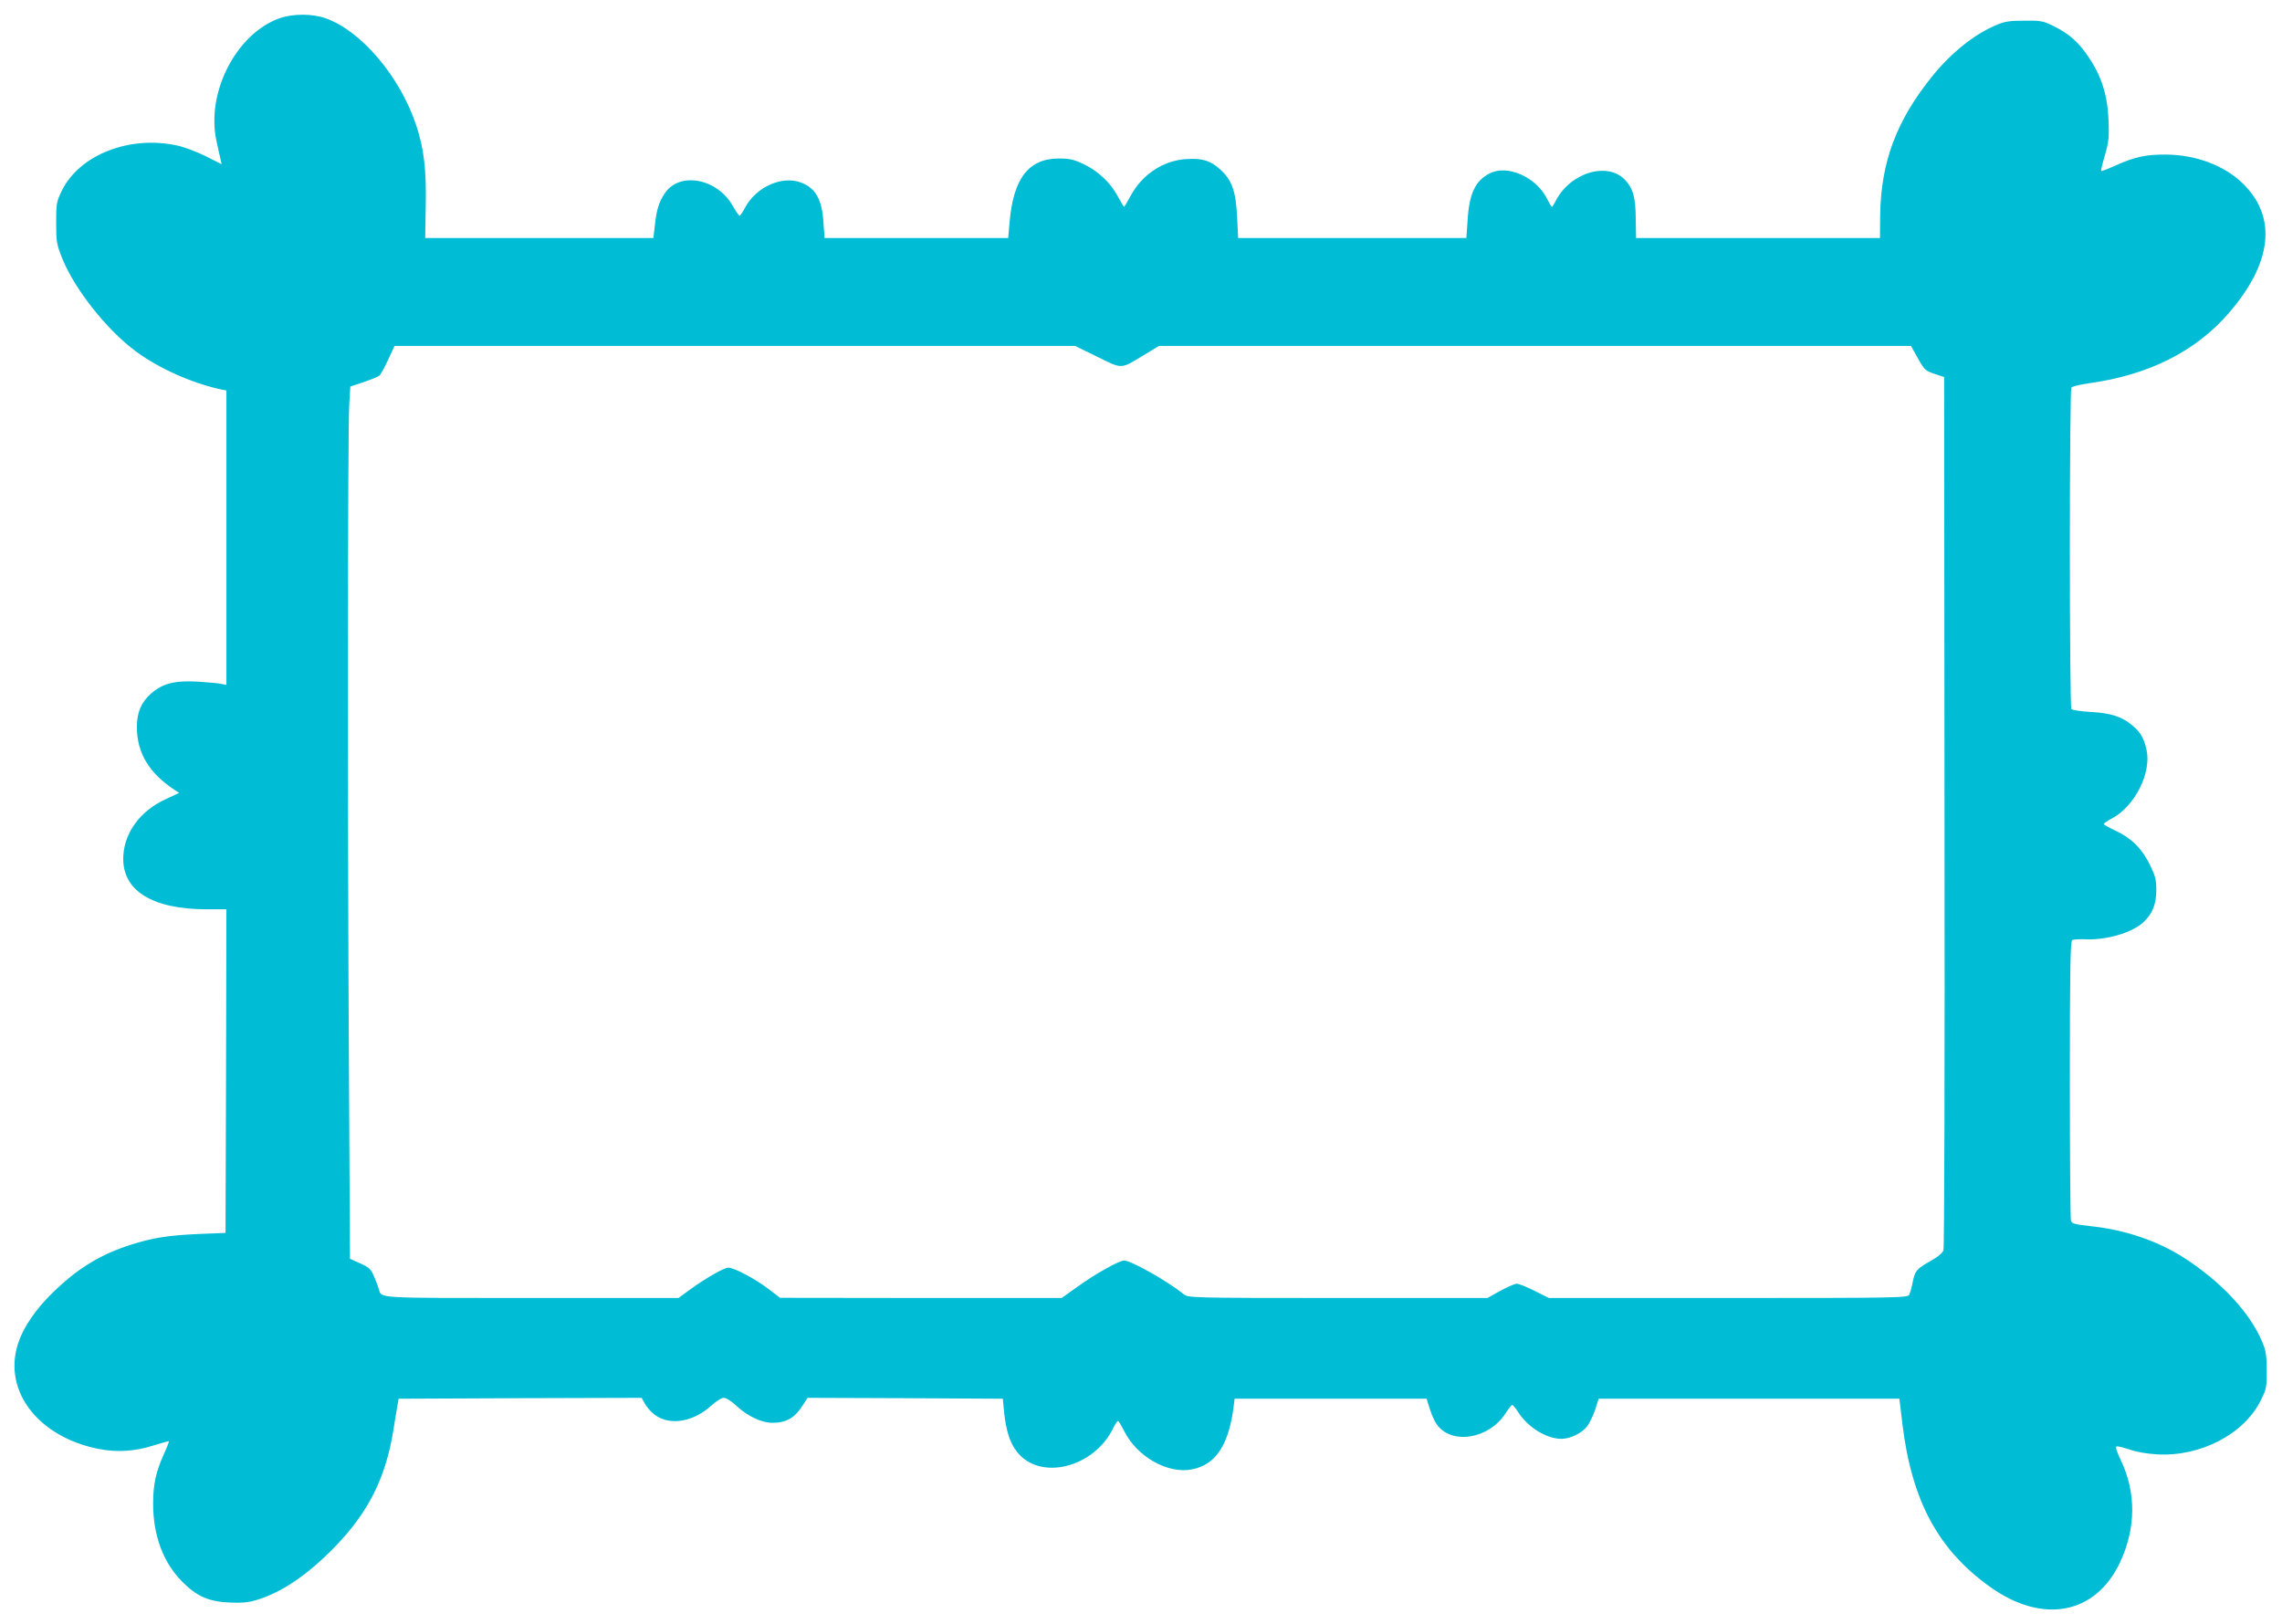
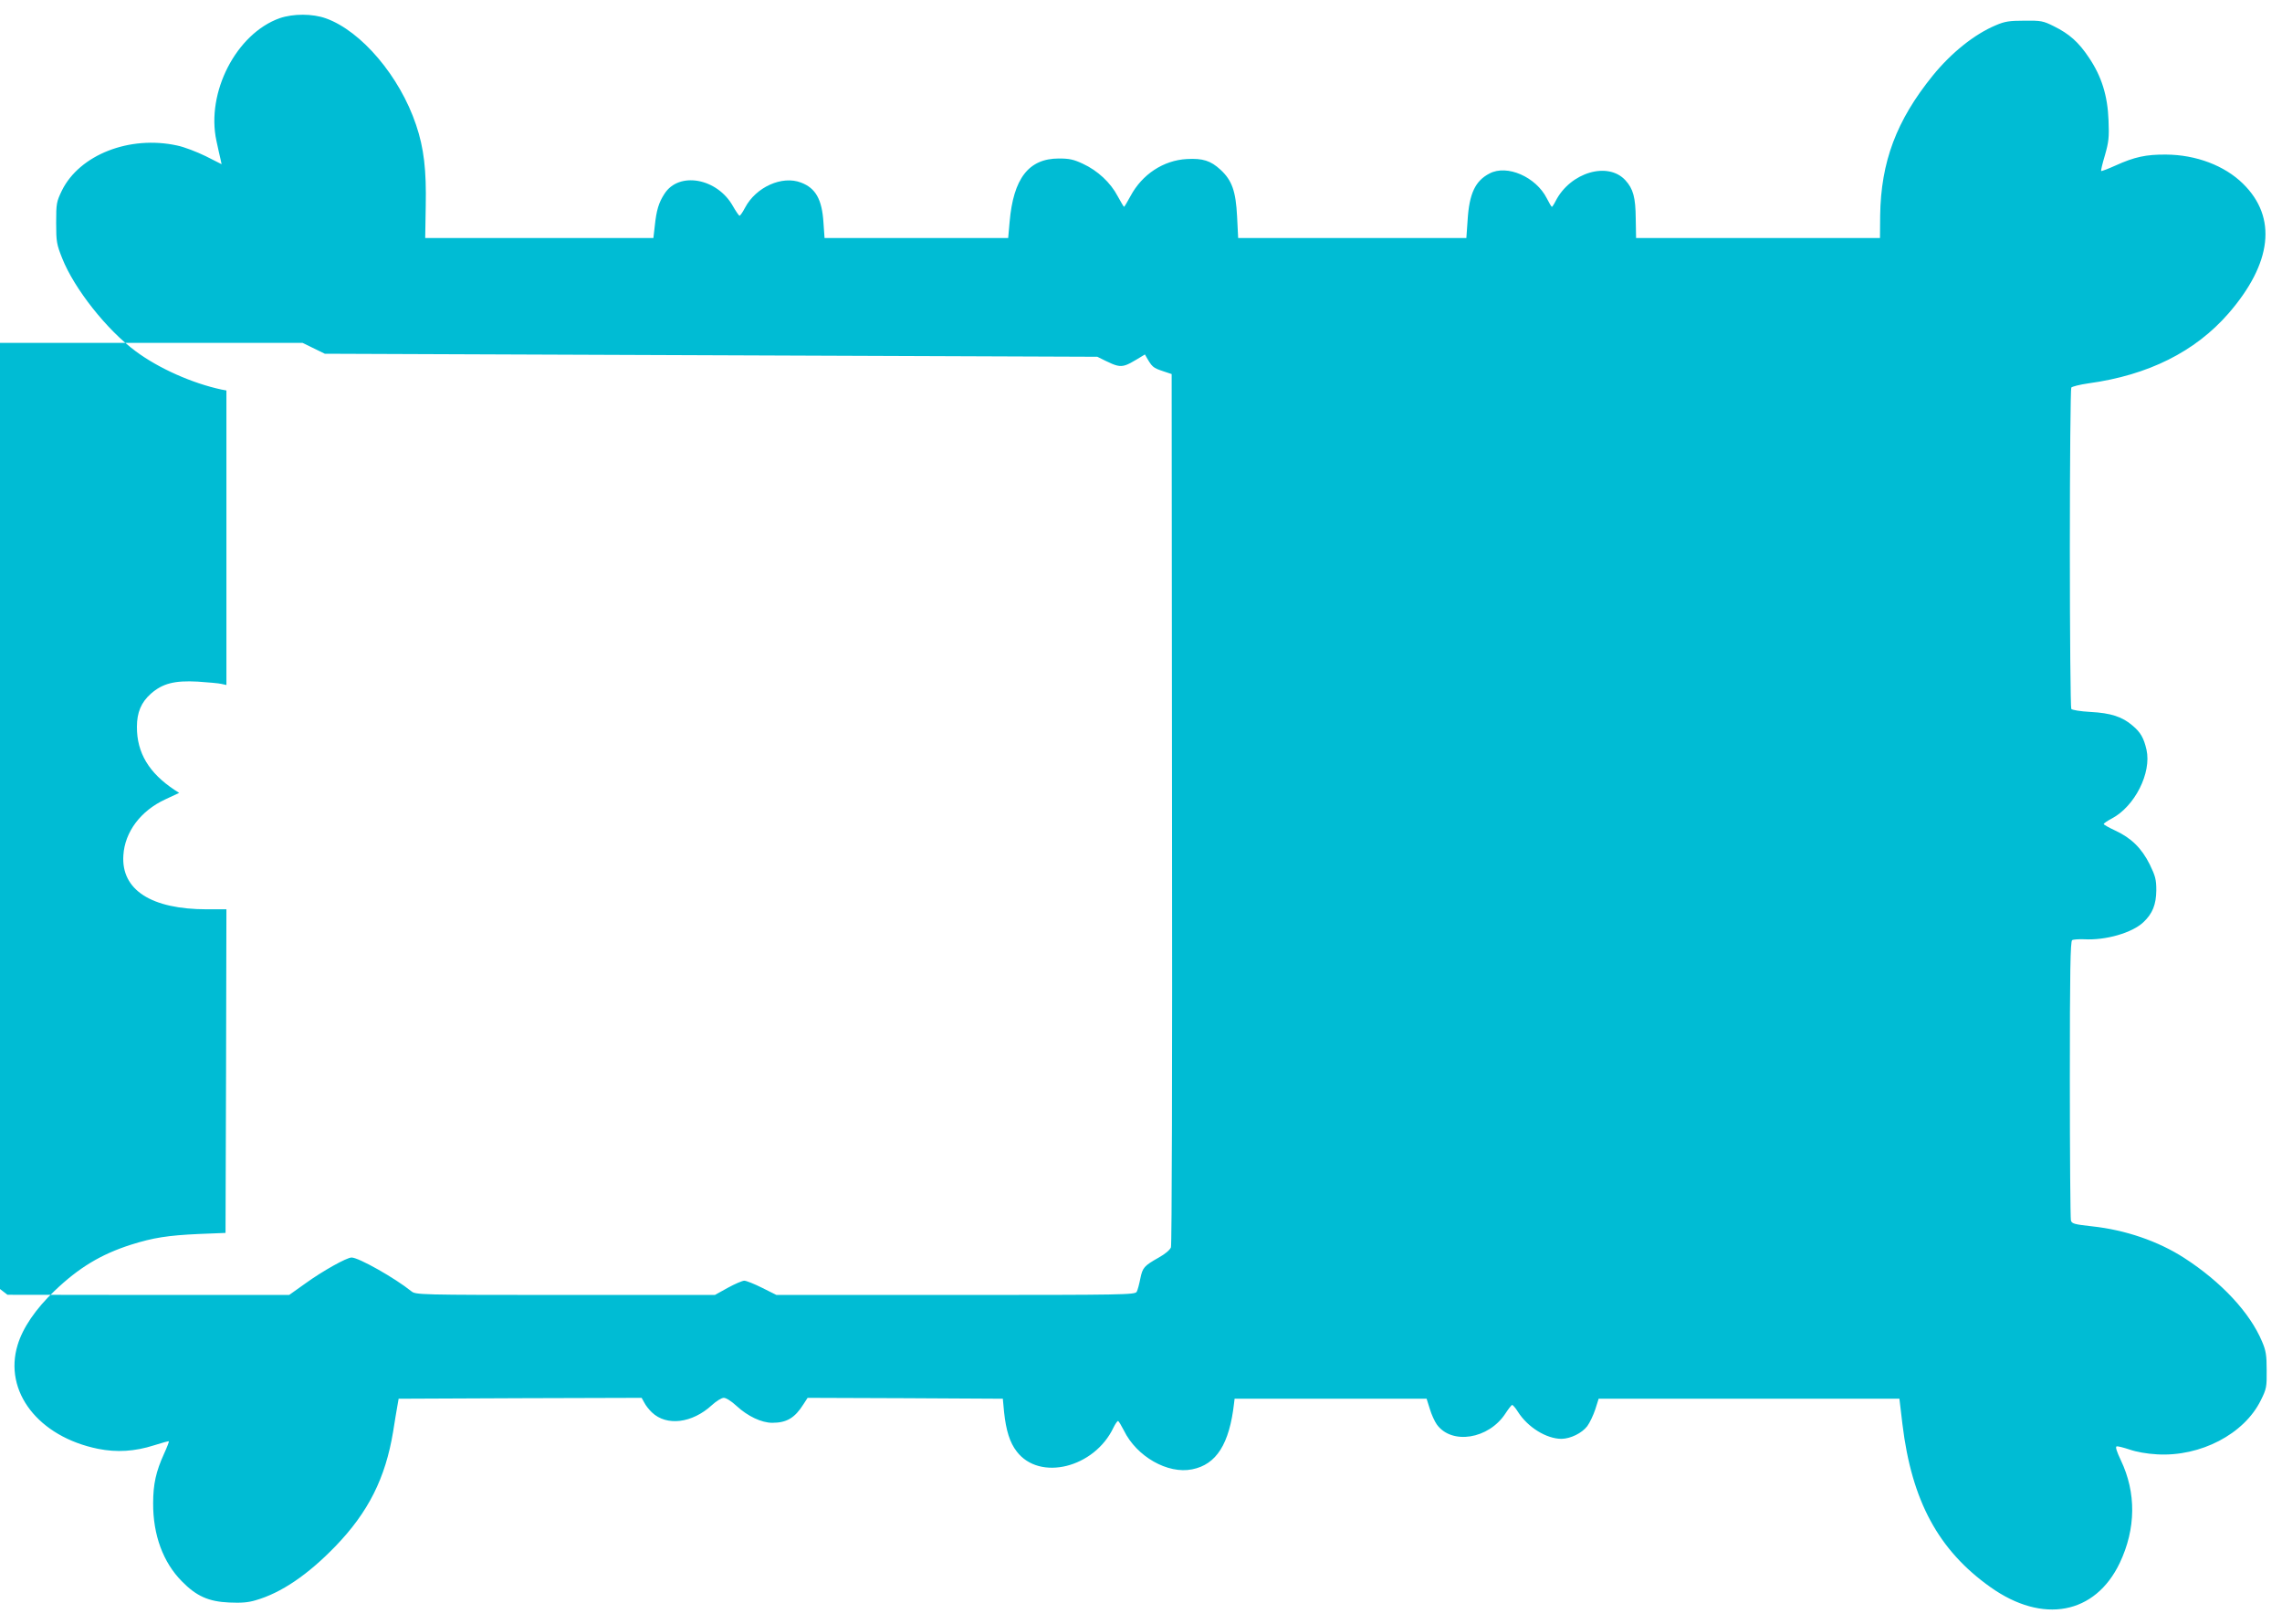
<svg xmlns="http://www.w3.org/2000/svg" version="1.0" width="1280pt" height="911pt" viewBox="0 0 1280 911" preserveAspectRatio="xMidYMid meet">
  <g transform="translate(0,911) scale(0.1,-0.1)" fill="#00bcd4" stroke="none">
-     <path d="M1569 9008 c-243 -86 -414 -416 -355 -688 9 -41 19 -88 23 -103 l6 -28 -89 45 c-49 24 -121 52 -161 60 -266 58 -547 -52 -646 -253 -30 -63 -32 -71 -32 -181 0 -107 3 -121 34 -199 68 -171 250 -401 412 -521 129 -96 318 -180 482 -215 l27 -5 0 -826 0 -826 -27 6 c-16 4 -76 9 -134 13 -130 7 -197 -10 -263 -68 -54 -48 -78 -105 -78 -185 -1 -146 68 -260 212 -355 l25 -16 -77 -36 c-139 -64 -228 -183 -236 -314 -13 -194 156 -303 469 -303 l109 0 -2 -907 -3 -908 -150 -6 c-175 -8 -256 -21 -380 -60 -169 -54 -293 -129 -429 -259 -106 -101 -178 -207 -207 -303 -80 -261 116 -515 451 -583 105 -21 206 -15 315 20 44 14 80 24 82 22 2 -1 -10 -33 -27 -70 -45 -99 -61 -170 -61 -277 -1 -178 56 -332 161 -438 81 -83 150 -114 266 -119 67 -3 107 0 149 13 142 41 291 142 445 301 186 192 282 384 325 644 9 58 20 123 24 145 l7 40 682 3 681 2 15 -27 c8 -16 27 -40 43 -55 82 -78 225 -61 336 41 25 23 54 41 67 41 13 0 43 -19 72 -46 62 -57 139 -94 200 -94 80 0 126 27 174 103 l24 37 548 -2 547 -3 7 -75 c11 -103 32 -171 71 -221 128 -168 436 -92 543 135 10 20 21 36 25 36 4 0 18 -24 33 -53 71 -146 246 -246 383 -218 136 27 209 142 235 371 l3 25 539 0 538 0 18 -57 c9 -31 27 -70 39 -87 83 -116 291 -83 385 61 17 26 34 48 38 48 4 0 19 -17 32 -38 55 -87 160 -152 245 -152 51 1 114 32 144 71 14 19 34 61 45 94 l19 60 844 0 843 0 17 -143 c52 -430 202 -707 494 -914 293 -208 587 -153 725 136 91 192 93 394 6 576 -24 51 -32 76 -23 78 7 1 39 -7 72 -18 37 -13 97 -24 155 -27 243 -14 488 114 581 303 32 64 34 75 33 169 0 84 -4 110 -26 161 -68 162 -228 334 -437 469 -146 94 -330 157 -517 177 -100 11 -113 15 -118 33 -3 11 -6 367 -6 792 0 607 3 774 13 780 6 4 37 6 67 5 121 -7 270 36 333 96 51 48 71 99 72 178 0 61 -5 80 -37 146 -45 90 -103 148 -194 190 -35 16 -64 33 -64 36 0 4 20 18 45 31 129 68 224 256 195 386 -15 65 -33 98 -79 136 -57 49 -121 70 -236 76 -56 3 -103 11 -107 17 -4 6 -8 412 -8 901 0 490 4 895 8 901 4 6 48 17 97 24 335 46 597 177 784 391 246 283 275 540 82 729 -104 102 -264 162 -431 163 -112 1 -177 -13 -283 -61 -42 -19 -79 -33 -81 -31 -3 2 7 42 21 89 21 74 24 99 20 195 -5 138 -39 247 -110 352 -58 87 -110 133 -197 176 -60 30 -72 32 -165 31 -84 0 -110 -4 -161 -26 -119 -50 -248 -153 -353 -282 -204 -252 -291 -484 -295 -786 l-1 -125 -684 0 -684 0 -2 110 c-1 117 -14 166 -58 214 -98 107 -309 44 -391 -116 -9 -18 -19 -33 -21 -33 -3 0 -16 22 -29 48 -61 120 -223 191 -321 139 -80 -41 -114 -113 -123 -262 l-7 -100 -640 0 -640 0 -6 120 c-7 143 -29 204 -93 263 -55 51 -100 65 -189 60 -131 -7 -251 -86 -316 -208 -18 -33 -34 -60 -36 -60 -2 0 -18 27 -36 60 -40 76 -112 143 -194 181 -53 25 -77 30 -136 30 -169 0 -255 -112 -276 -356 l-8 -90 -515 0 -515 0 -6 85 c-8 132 -44 195 -126 226 -106 41 -253 -25 -314 -141 -13 -25 -27 -45 -31 -45 -3 0 -20 24 -37 54 -88 157 -303 196 -384 69 -32 -49 -45 -92 -54 -178 l-8 -70 -640 0 -640 0 3 180 c4 201 -10 324 -54 454 -91 272 -307 527 -506 598 -75 27 -183 27 -259 1z m4586 -1899 c144 -71 128 -71 267 13 l79 48 2109 0 2109 0 36 -65 c41 -73 43 -74 105 -95 l45 -15 2 -2437 c2 -1474 -1 -2447 -6 -2461 -6 -15 -34 -38 -68 -57 -83 -47 -91 -56 -104 -119 -6 -31 -15 -64 -20 -73 -9 -17 -68 -18 -1016 -18 l-1005 0 -80 40 c-44 22 -89 40 -100 40 -11 0 -53 -18 -93 -40 l-72 -40 -839 0 c-827 0 -839 1 -864 21 -92 74 -295 189 -335 189 -27 0 -162 -75 -260 -146 l-90 -64 -790 0 -790 1 -65 50 c-73 56 -192 119 -224 119 -25 0 -125 -57 -216 -123 l-64 -47 -827 0 c-884 0 -838 -3 -854 50 -4 14 -16 46 -27 71 -17 41 -27 50 -77 73 l-58 26 -6 1111 c-8 1337 -7 3545 2 3682 l6 99 75 25 c41 14 81 30 88 36 7 6 29 46 49 89 l36 78 1909 0 1908 0 125 -61z" />
+     <path d="M1569 9008 c-243 -86 -414 -416 -355 -688 9 -41 19 -88 23 -103 l6 -28 -89 45 c-49 24 -121 52 -161 60 -266 58 -547 -52 -646 -253 -30 -63 -32 -71 -32 -181 0 -107 3 -121 34 -199 68 -171 250 -401 412 -521 129 -96 318 -180 482 -215 l27 -5 0 -826 0 -826 -27 6 c-16 4 -76 9 -134 13 -130 7 -197 -10 -263 -68 -54 -48 -78 -105 -78 -185 -1 -146 68 -260 212 -355 l25 -16 -77 -36 c-139 -64 -228 -183 -236 -314 -13 -194 156 -303 469 -303 l109 0 -2 -907 -3 -908 -150 -6 c-175 -8 -256 -21 -380 -60 -169 -54 -293 -129 -429 -259 -106 -101 -178 -207 -207 -303 -80 -261 116 -515 451 -583 105 -21 206 -15 315 20 44 14 80 24 82 22 2 -1 -10 -33 -27 -70 -45 -99 -61 -170 -61 -277 -1 -178 56 -332 161 -438 81 -83 150 -114 266 -119 67 -3 107 0 149 13 142 41 291 142 445 301 186 192 282 384 325 644 9 58 20 123 24 145 l7 40 682 3 681 2 15 -27 c8 -16 27 -40 43 -55 82 -78 225 -61 336 41 25 23 54 41 67 41 13 0 43 -19 72 -46 62 -57 139 -94 200 -94 80 0 126 27 174 103 l24 37 548 -2 547 -3 7 -75 c11 -103 32 -171 71 -221 128 -168 436 -92 543 135 10 20 21 36 25 36 4 0 18 -24 33 -53 71 -146 246 -246 383 -218 136 27 209 142 235 371 l3 25 539 0 538 0 18 -57 c9 -31 27 -70 39 -87 83 -116 291 -83 385 61 17 26 34 48 38 48 4 0 19 -17 32 -38 55 -87 160 -152 245 -152 51 1 114 32 144 71 14 19 34 61 45 94 l19 60 844 0 843 0 17 -143 c52 -430 202 -707 494 -914 293 -208 587 -153 725 136 91 192 93 394 6 576 -24 51 -32 76 -23 78 7 1 39 -7 72 -18 37 -13 97 -24 155 -27 243 -14 488 114 581 303 32 64 34 75 33 169 0 84 -4 110 -26 161 -68 162 -228 334 -437 469 -146 94 -330 157 -517 177 -100 11 -113 15 -118 33 -3 11 -6 367 -6 792 0 607 3 774 13 780 6 4 37 6 67 5 121 -7 270 36 333 96 51 48 71 99 72 178 0 61 -5 80 -37 146 -45 90 -103 148 -194 190 -35 16 -64 33 -64 36 0 4 20 18 45 31 129 68 224 256 195 386 -15 65 -33 98 -79 136 -57 49 -121 70 -236 76 -56 3 -103 11 -107 17 -4 6 -8 412 -8 901 0 490 4 895 8 901 4 6 48 17 97 24 335 46 597 177 784 391 246 283 275 540 82 729 -104 102 -264 162 -431 163 -112 1 -177 -13 -283 -61 -42 -19 -79 -33 -81 -31 -3 2 7 42 21 89 21 74 24 99 20 195 -5 138 -39 247 -110 352 -58 87 -110 133 -197 176 -60 30 -72 32 -165 31 -84 0 -110 -4 -161 -26 -119 -50 -248 -153 -353 -282 -204 -252 -291 -484 -295 -786 l-1 -125 -684 0 -684 0 -2 110 c-1 117 -14 166 -58 214 -98 107 -309 44 -391 -116 -9 -18 -19 -33 -21 -33 -3 0 -16 22 -29 48 -61 120 -223 191 -321 139 -80 -41 -114 -113 -123 -262 l-7 -100 -640 0 -640 0 -6 120 c-7 143 -29 204 -93 263 -55 51 -100 65 -189 60 -131 -7 -251 -86 -316 -208 -18 -33 -34 -60 -36 -60 -2 0 -18 27 -36 60 -40 76 -112 143 -194 181 -53 25 -77 30 -136 30 -169 0 -255 -112 -276 -356 l-8 -90 -515 0 -515 0 -6 85 c-8 132 -44 195 -126 226 -106 41 -253 -25 -314 -141 -13 -25 -27 -45 -31 -45 -3 0 -20 24 -37 54 -88 157 -303 196 -384 69 -32 -49 -45 -92 -54 -178 l-8 -70 -640 0 -640 0 3 180 c4 201 -10 324 -54 454 -91 272 -307 527 -506 598 -75 27 -183 27 -259 1z m4586 -1899 c144 -71 128 -71 267 13 c41 -73 43 -74 105 -95 l45 -15 2 -2437 c2 -1474 -1 -2447 -6 -2461 -6 -15 -34 -38 -68 -57 -83 -47 -91 -56 -104 -119 -6 -31 -15 -64 -20 -73 -9 -17 -68 -18 -1016 -18 l-1005 0 -80 40 c-44 22 -89 40 -100 40 -11 0 -53 -18 -93 -40 l-72 -40 -839 0 c-827 0 -839 1 -864 21 -92 74 -295 189 -335 189 -27 0 -162 -75 -260 -146 l-90 -64 -790 0 -790 1 -65 50 c-73 56 -192 119 -224 119 -25 0 -125 -57 -216 -123 l-64 -47 -827 0 c-884 0 -838 -3 -854 50 -4 14 -16 46 -27 71 -17 41 -27 50 -77 73 l-58 26 -6 1111 c-8 1337 -7 3545 2 3682 l6 99 75 25 c41 14 81 30 88 36 7 6 29 46 49 89 l36 78 1909 0 1908 0 125 -61z" />
  </g>
</svg>